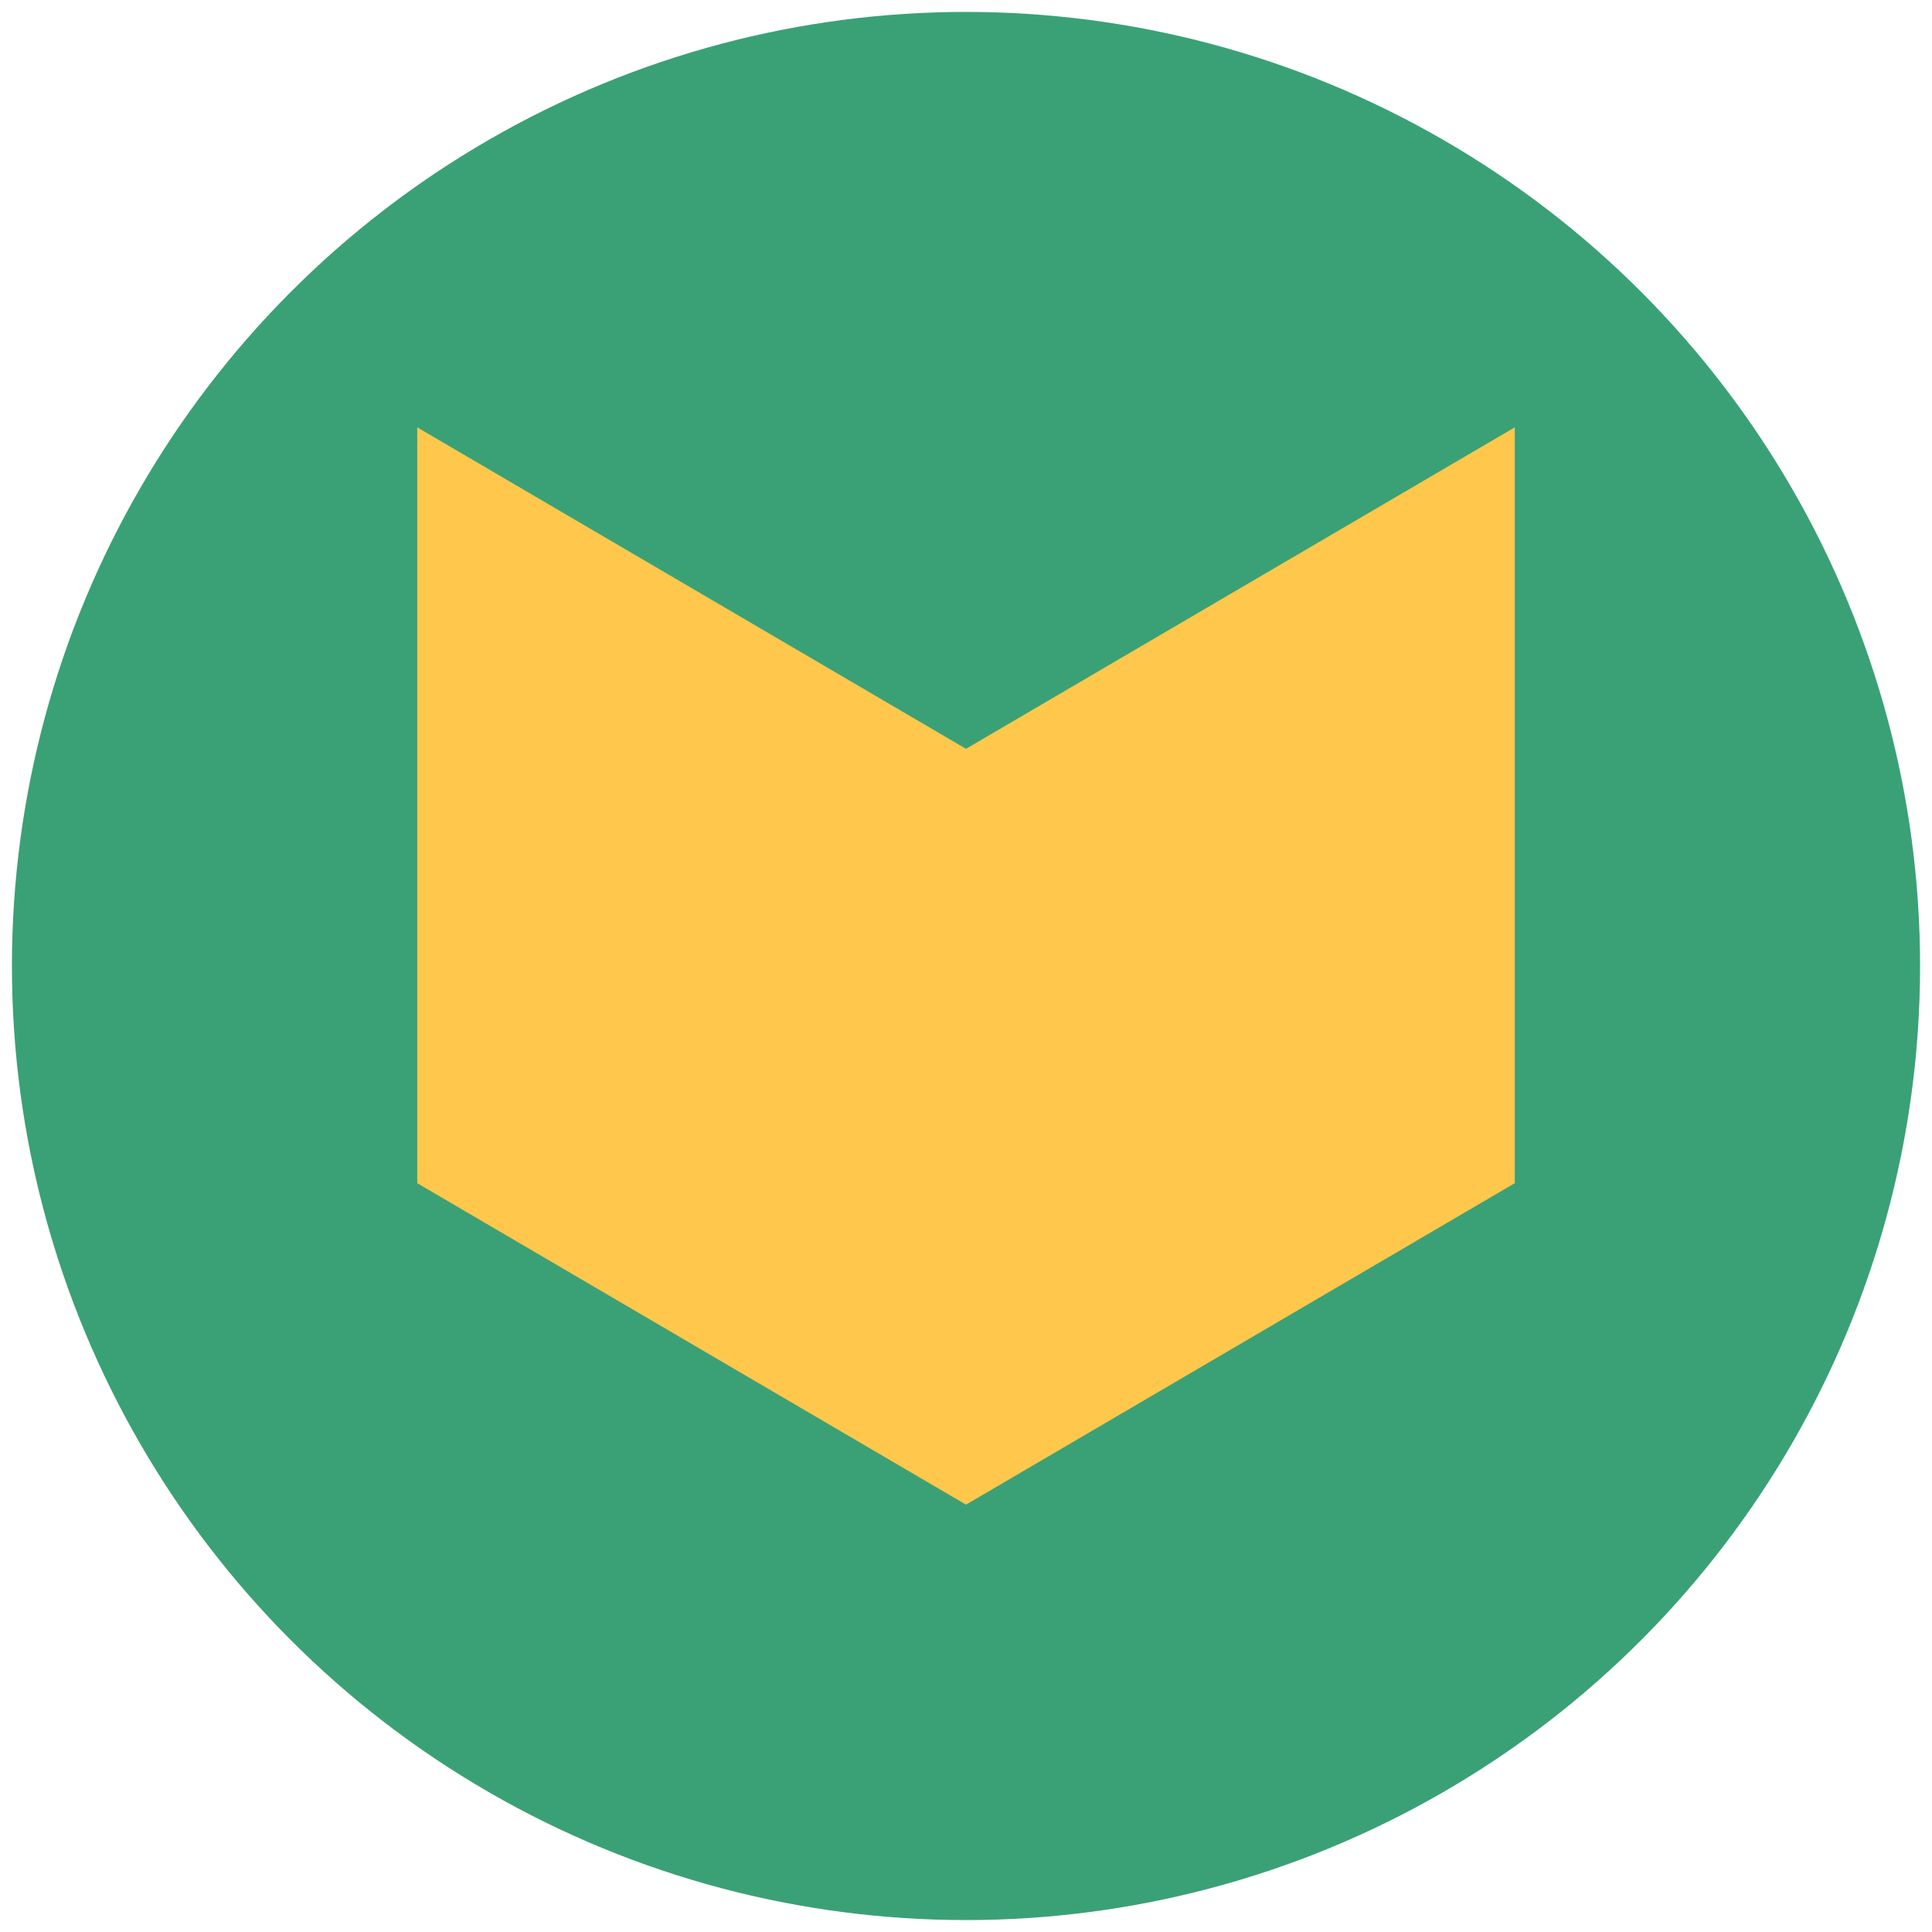
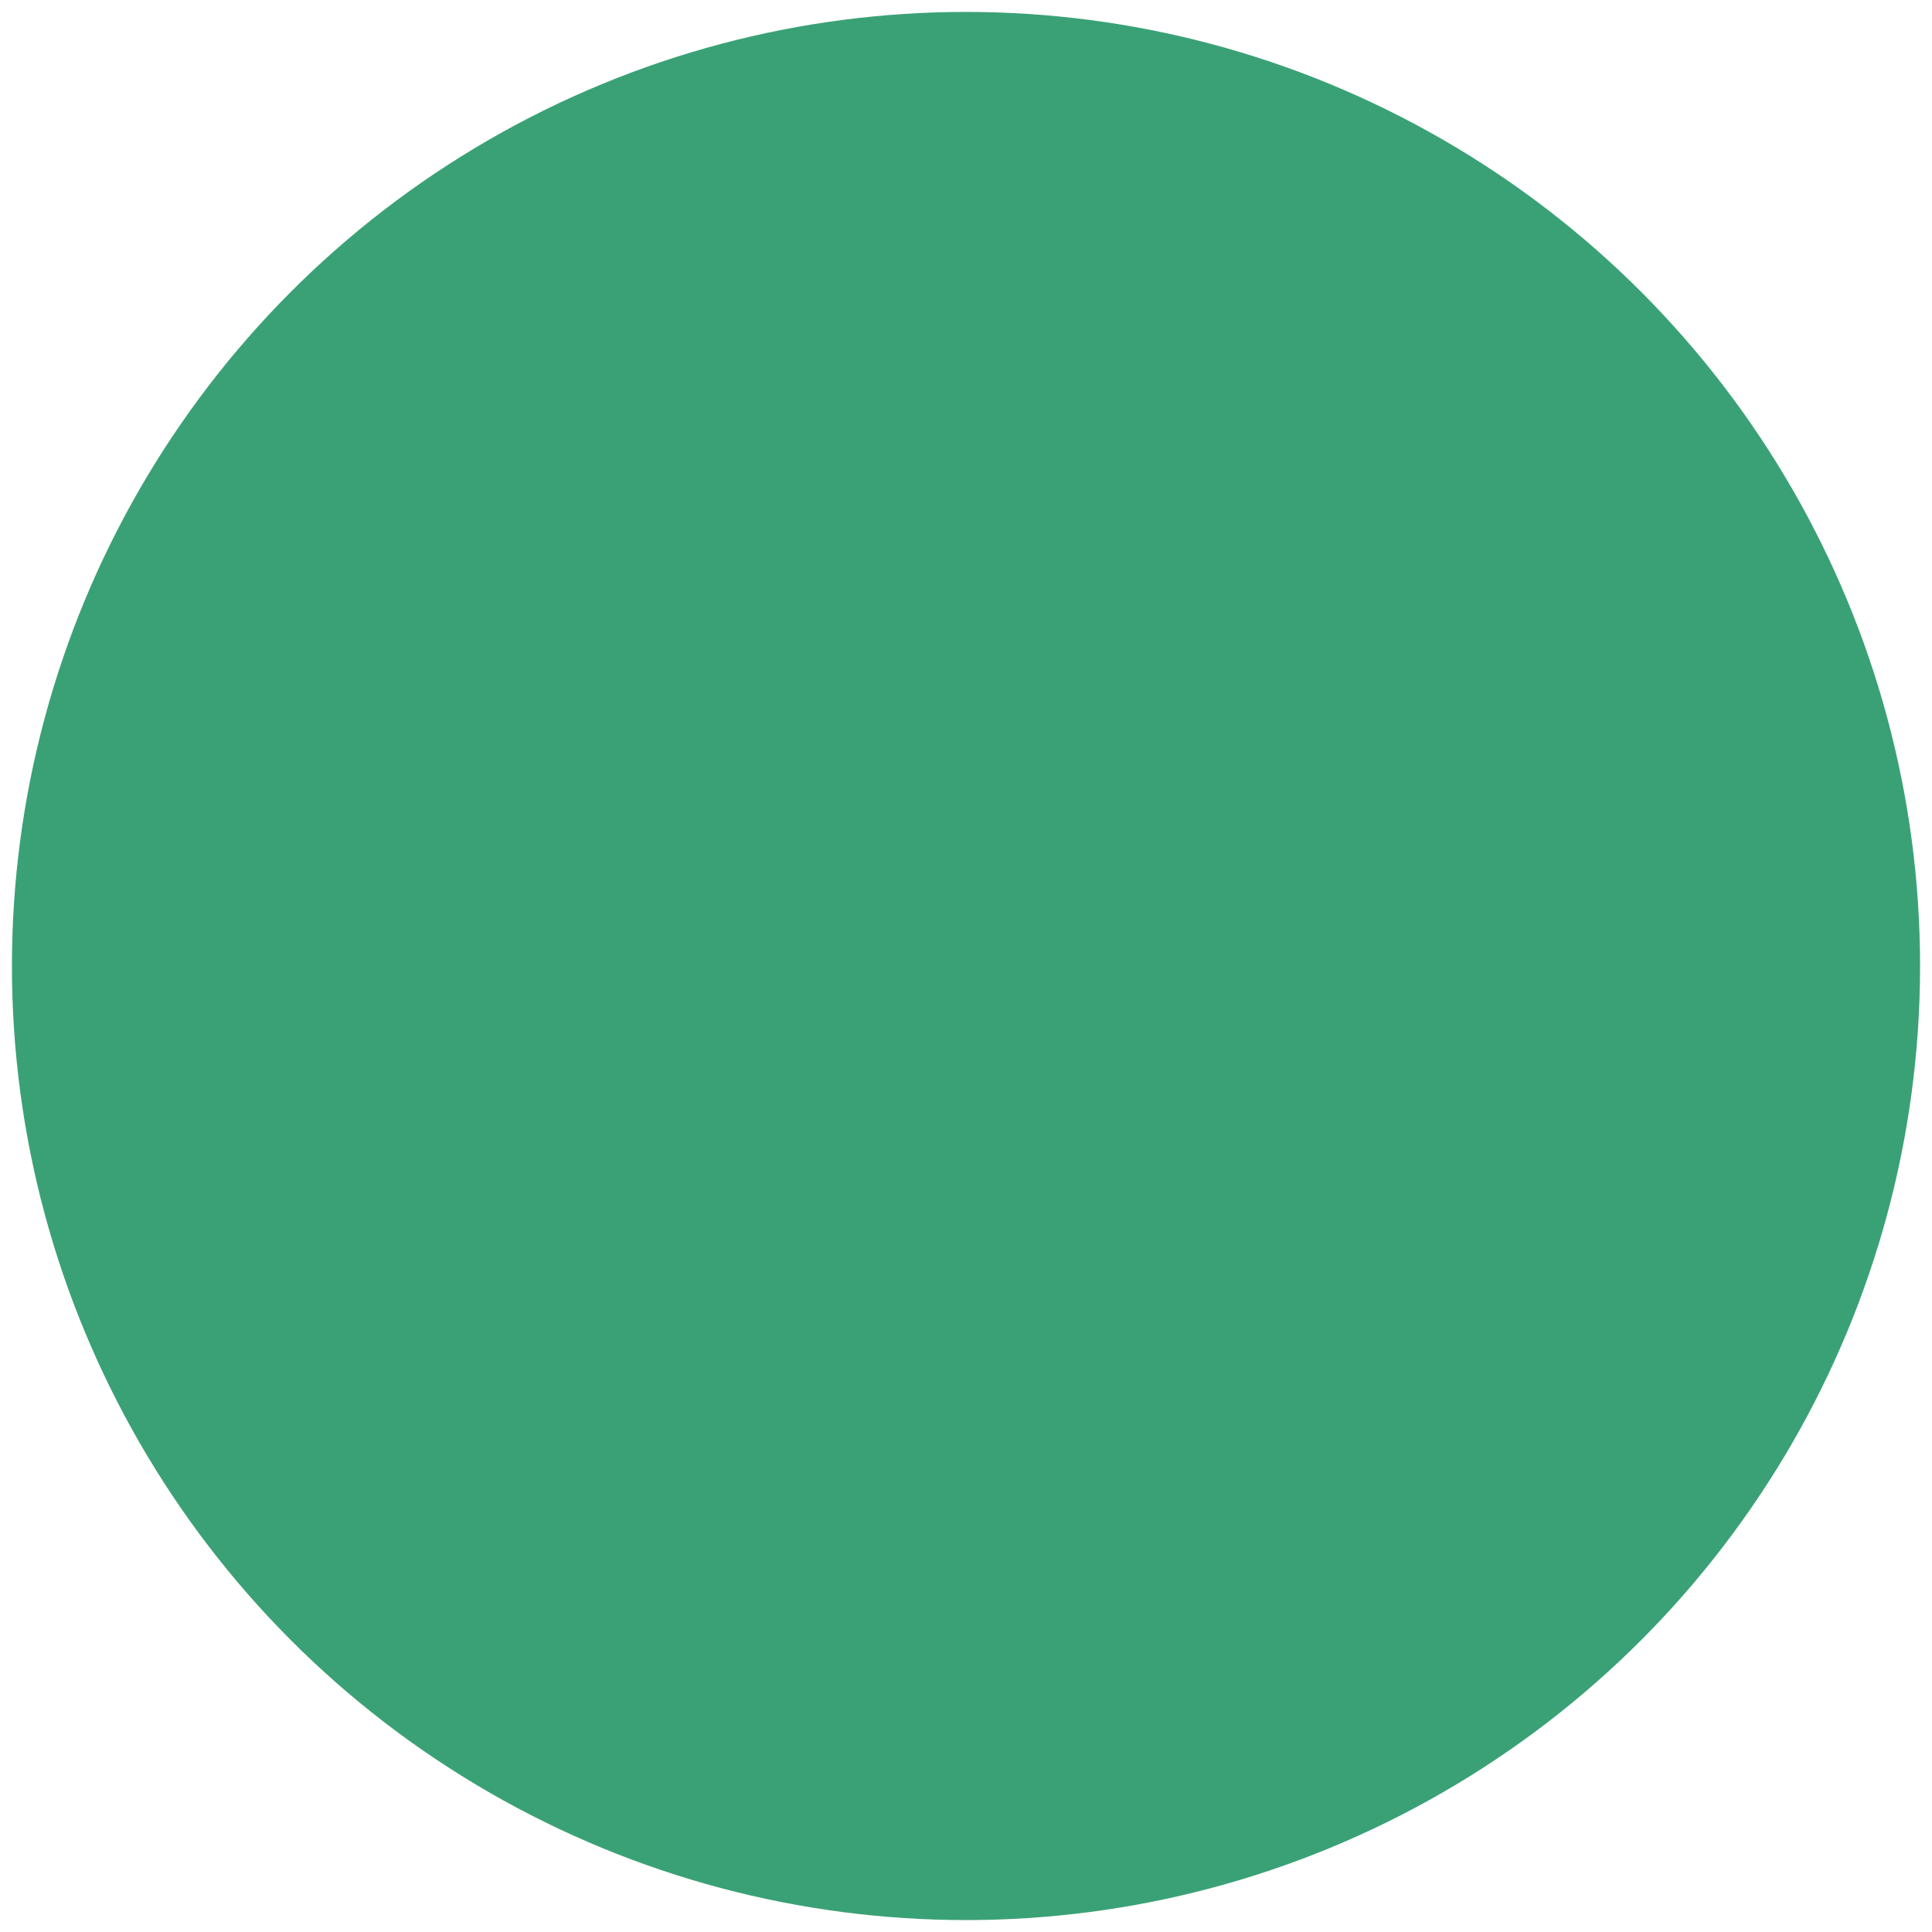
<svg xmlns="http://www.w3.org/2000/svg" id="Layer_1" data-name="Layer 1" viewBox="0 0 162 162">
  <defs>
    <style>
      .cls-1 {
        fill: #ffc74c;
      }

      .cls-1, .cls-2 {
        stroke-width: 0px;
      }

      .cls-2 {
        fill: #3aa176;
      }
    </style>
  </defs>
  <circle class="cls-2" cx="81" cy="81" r="80" />
-   <polygon class="cls-1" points="81 62.789 81 62.791 81 62.789 34.986 35.834 34.986 99.211 81 126.166 81 126.164 81 126.166 127.014 99.211 127.014 35.834 81 62.789" />
</svg>